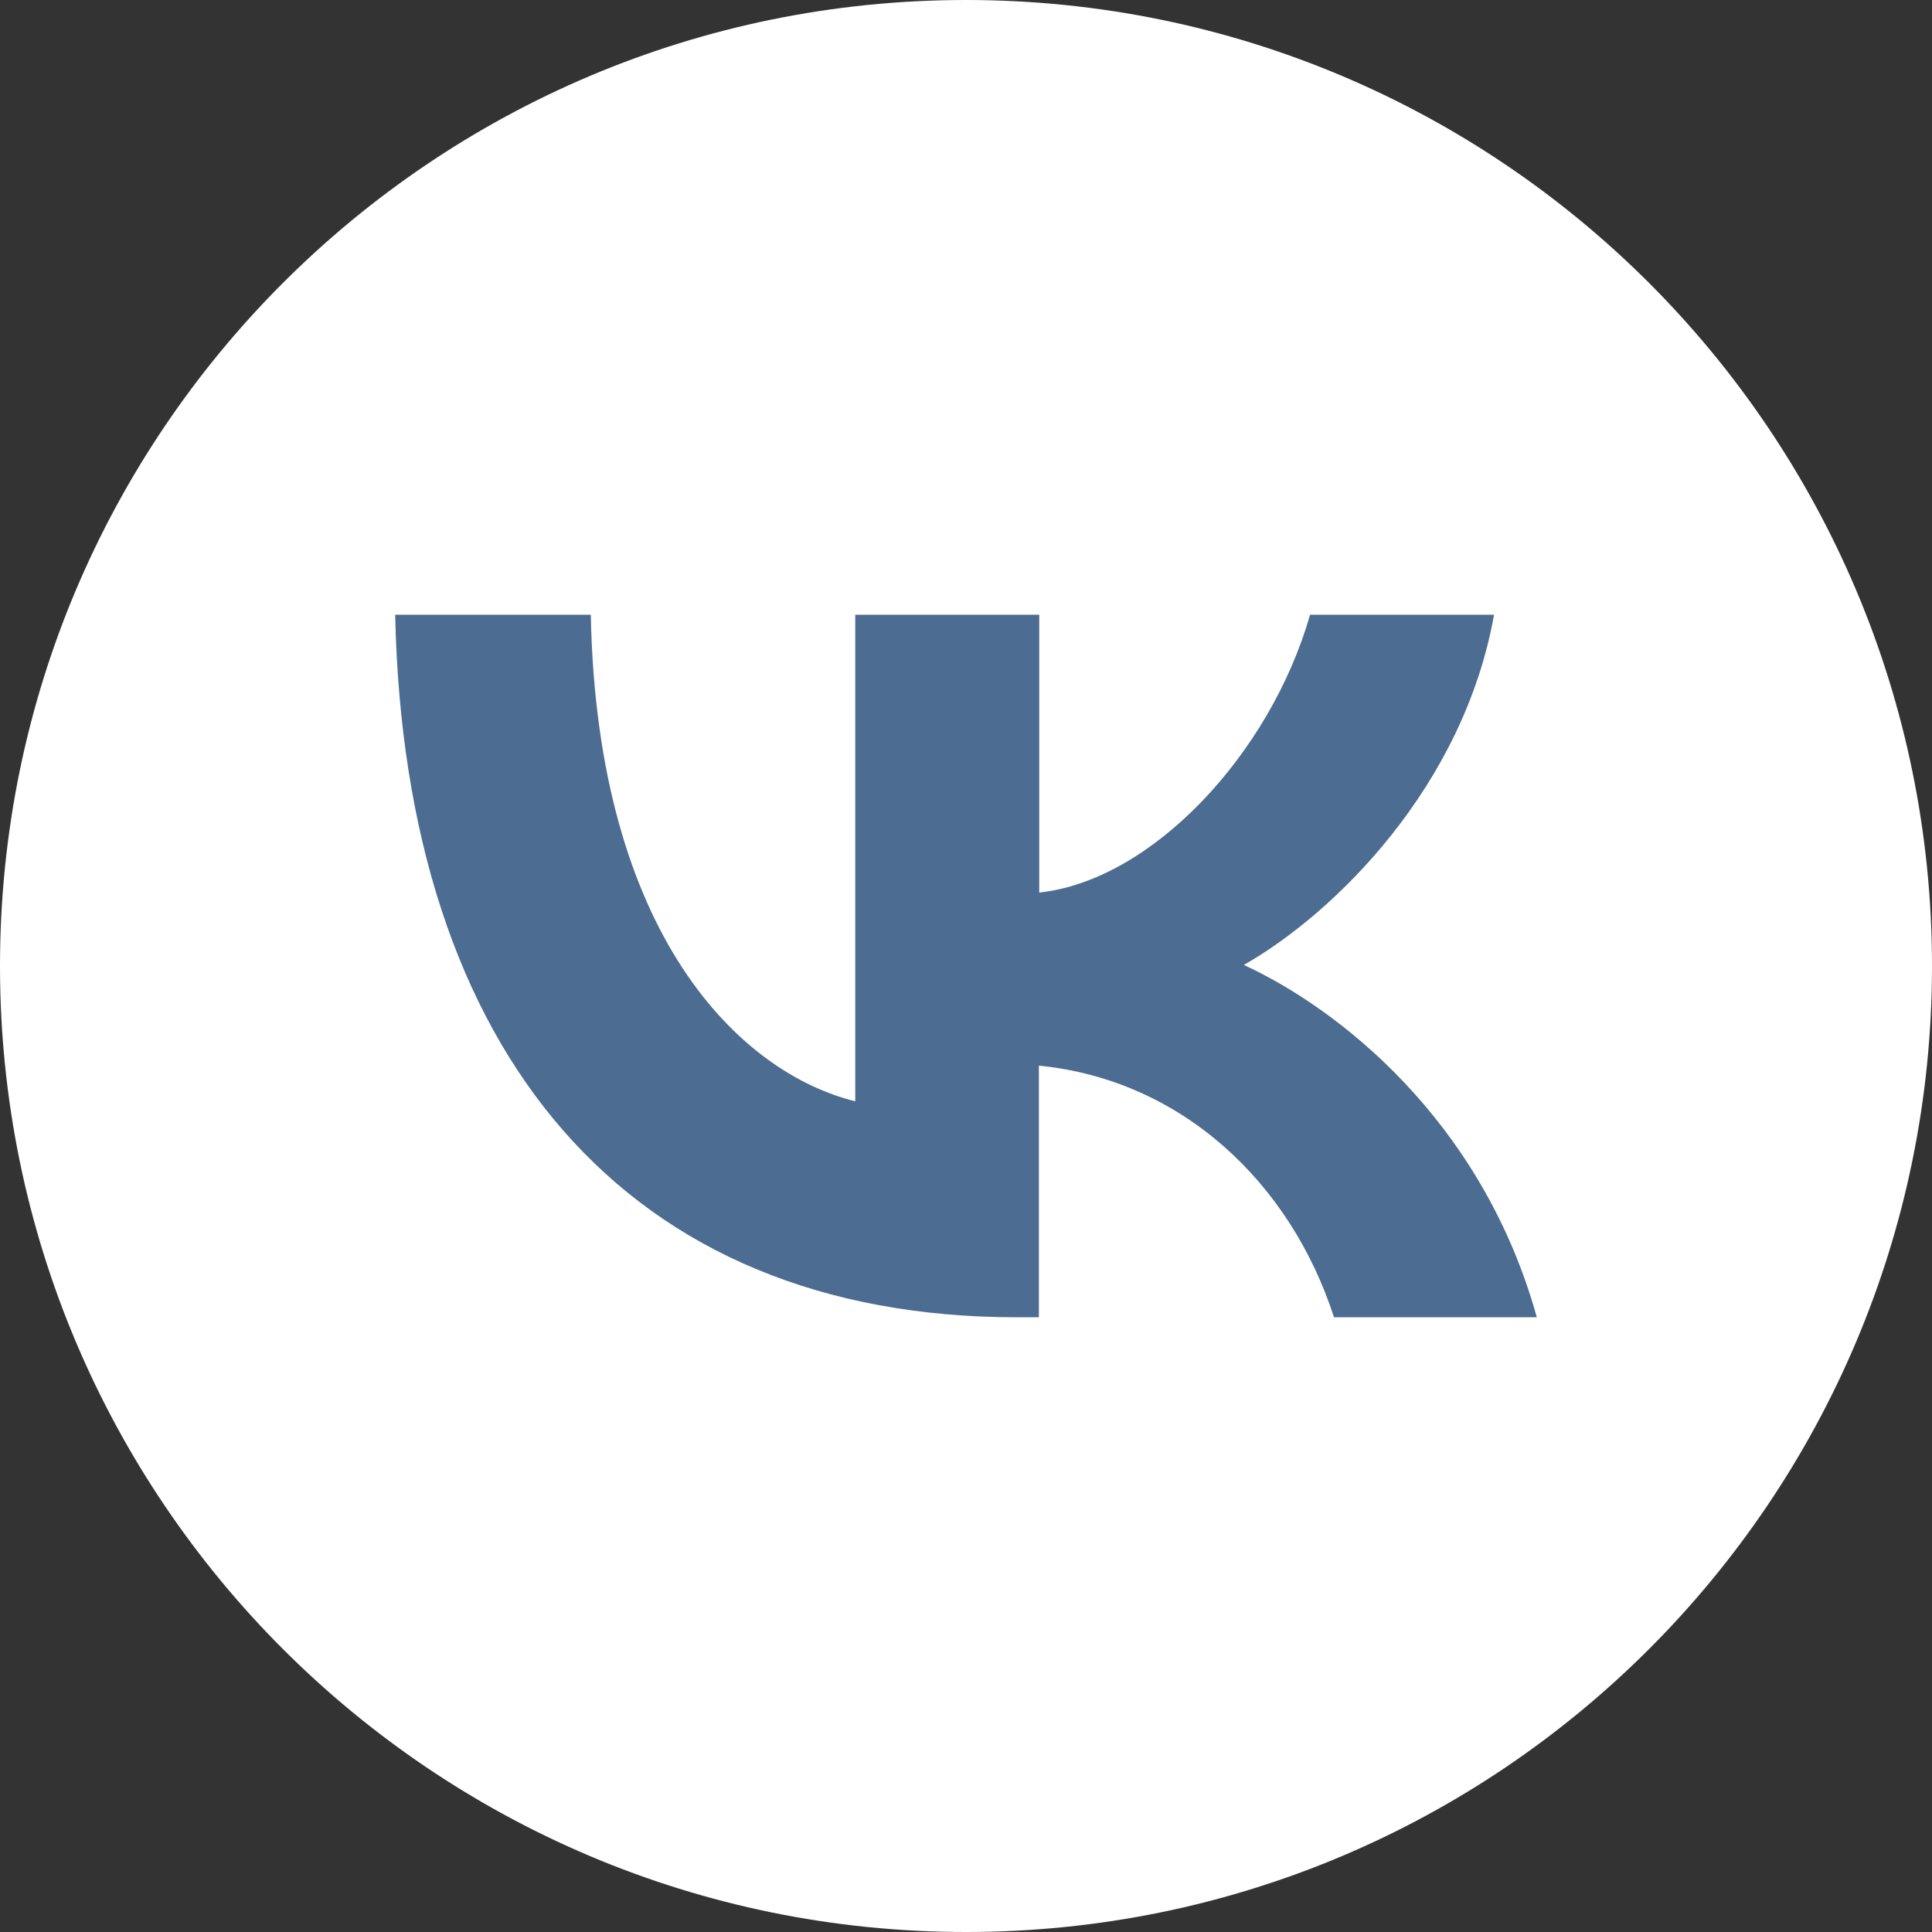
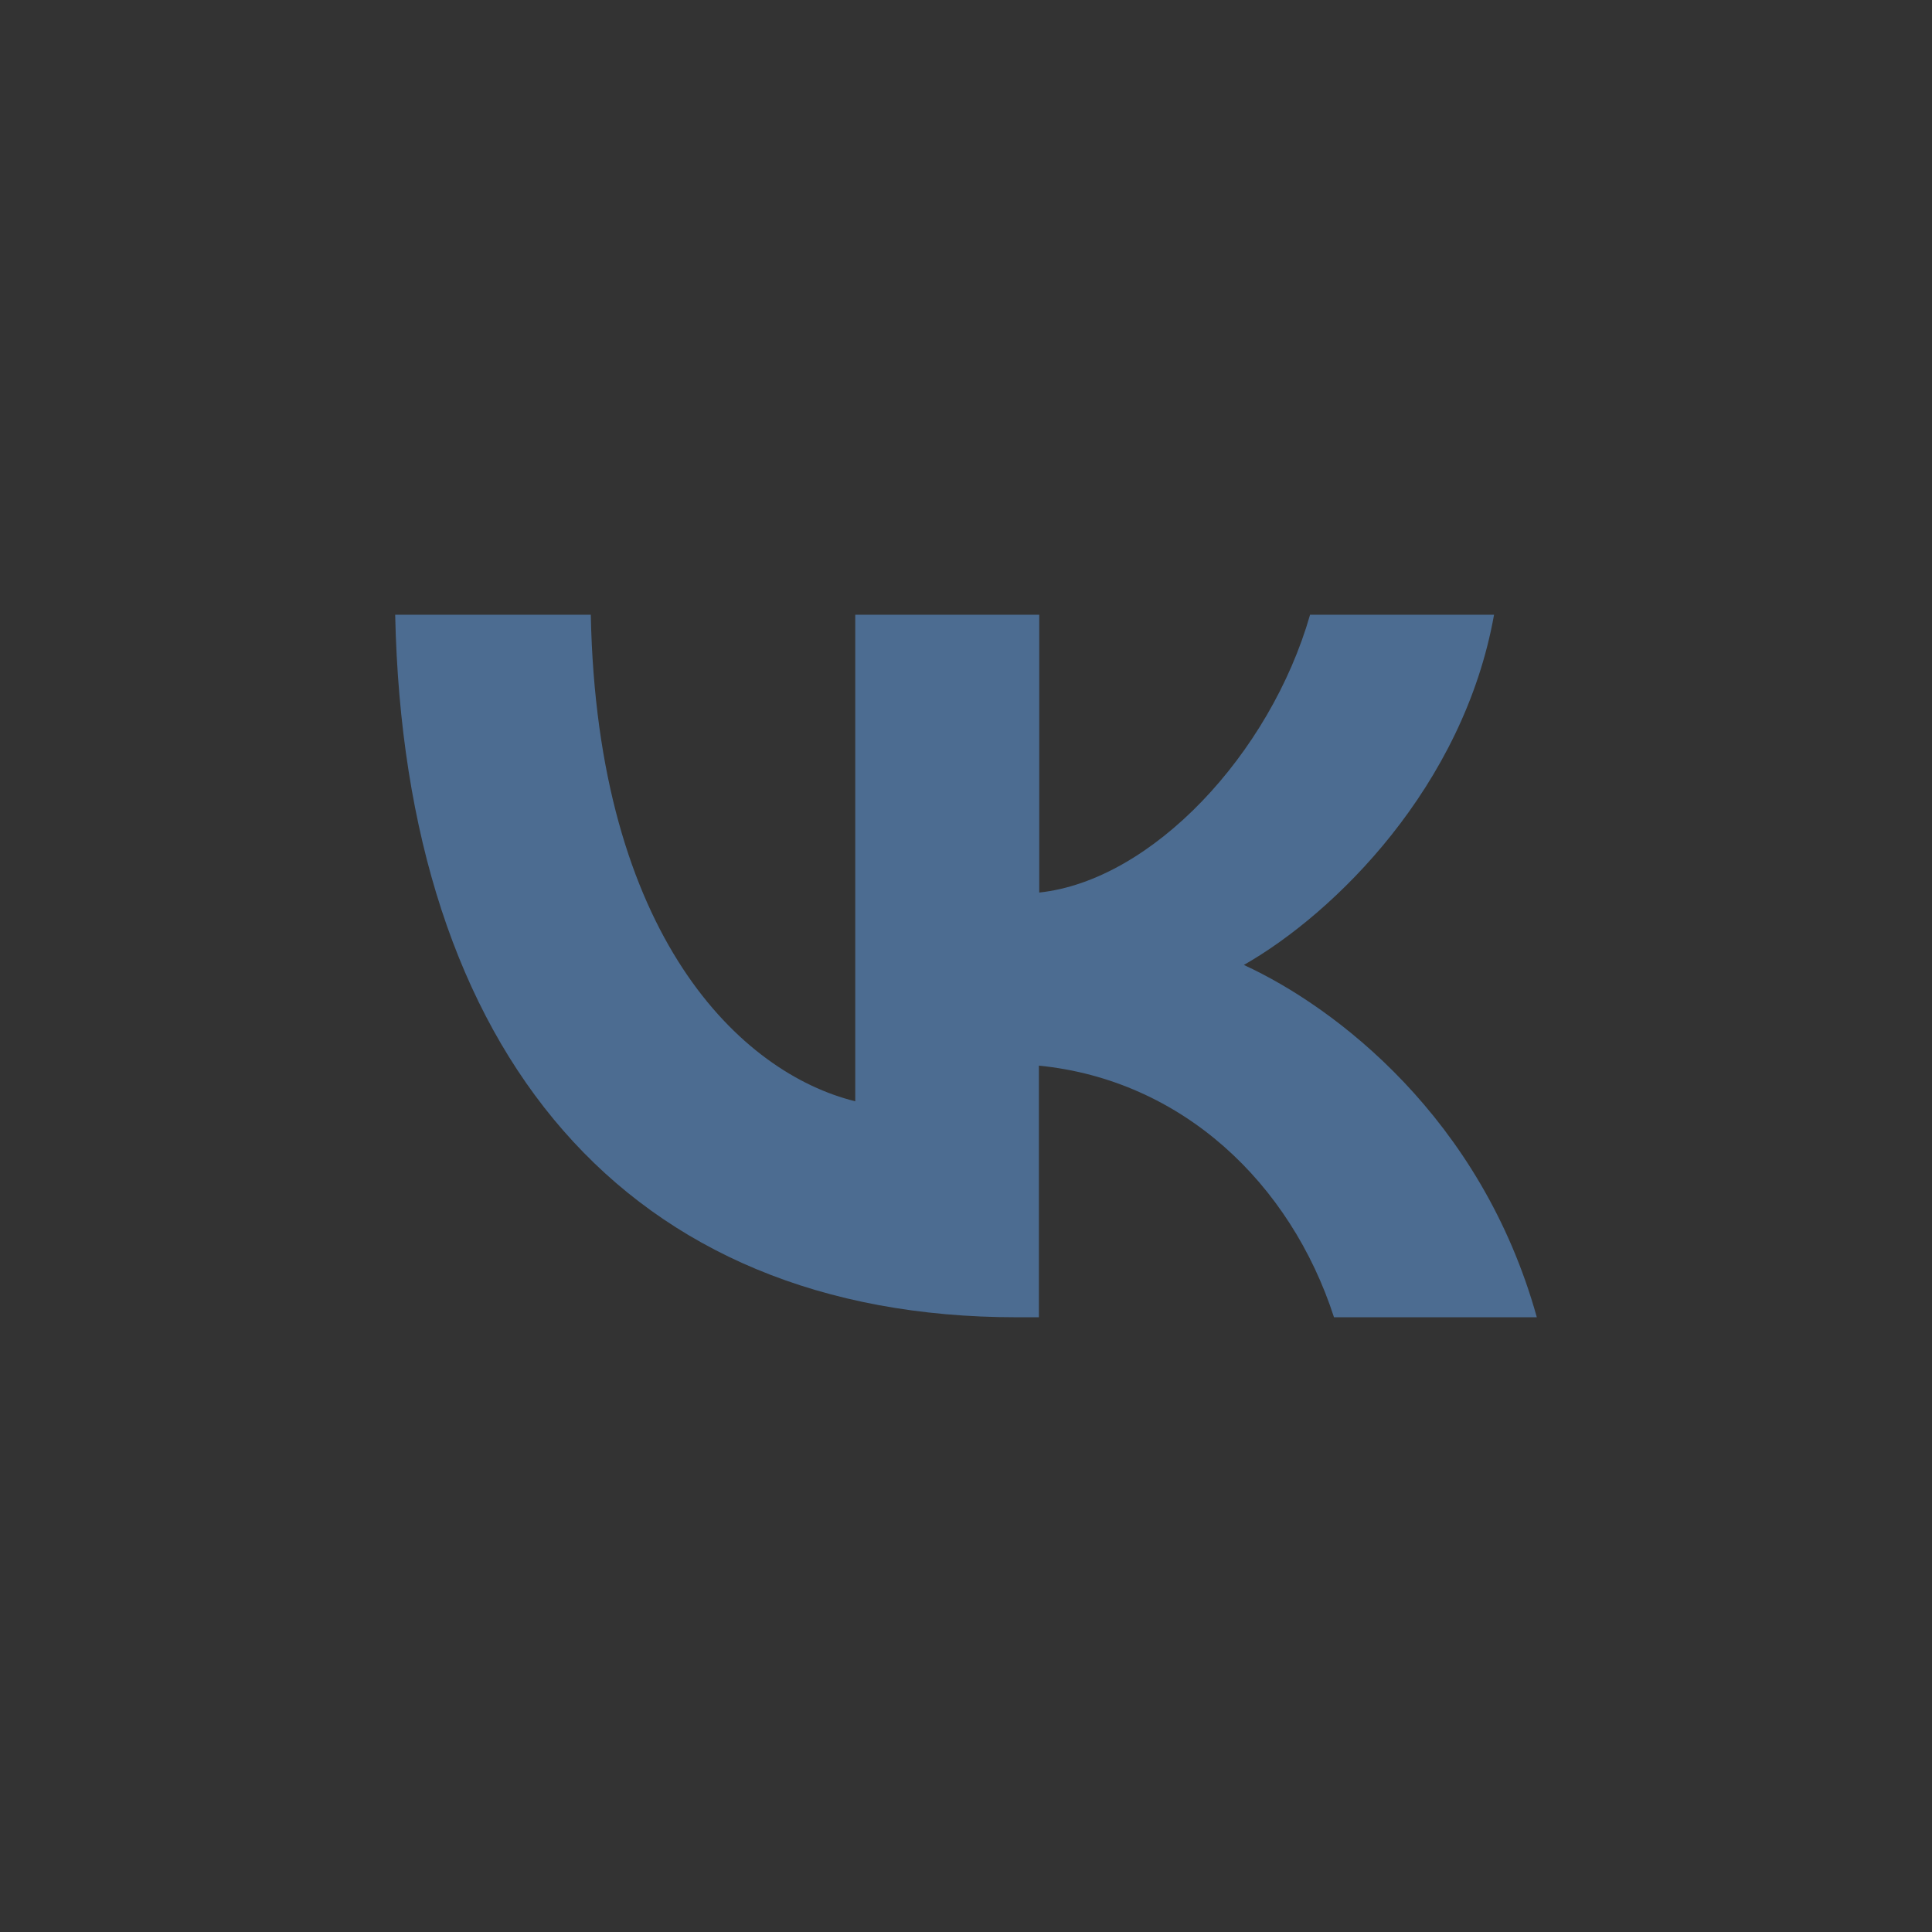
<svg xmlns="http://www.w3.org/2000/svg" width="44" height="44" viewBox="0 0 44 44" fill="none">
  <rect x="0" y="0" width="44" height="44" fill="#333333" stroke="none" />
-   <path d="M0 22C0 9.85 9.85 0 22 0C34.15 0 44 9.85 44 22C44 34.15 34.15 44 22 44C9.85 44 0 34.15 0 22Z" fill="white" />
  <path d="M23.158 30C14.276 30 9.213 23.994 9 14H13.455C13.6 21.336 16.881 24.442 19.478 25.081V14H23.668V20.327C26.232 20.054 28.928 17.171 29.836 14H34.026C33.328 17.909 30.406 20.792 28.328 21.976C30.406 22.931 33.733 25.451 35 30H30.381C29.391 26.943 26.923 24.593 23.66 24.269V30H23.158Z" fill="#4C6C91" />
</svg>